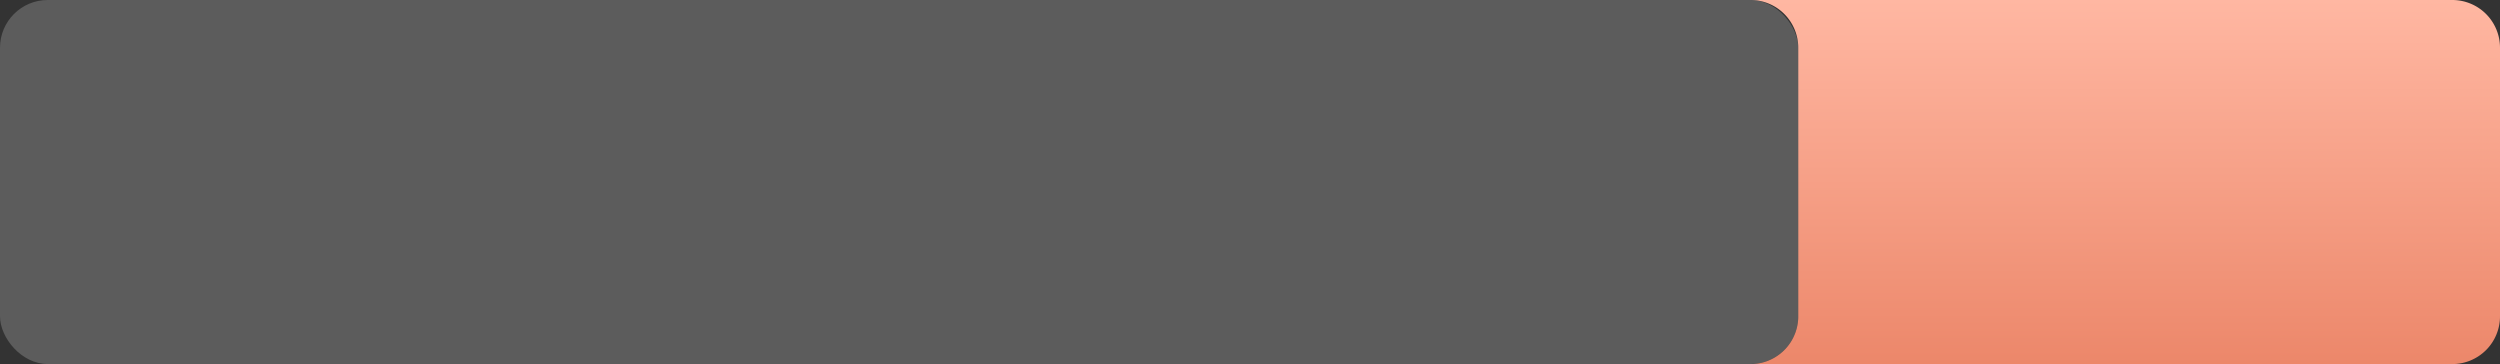
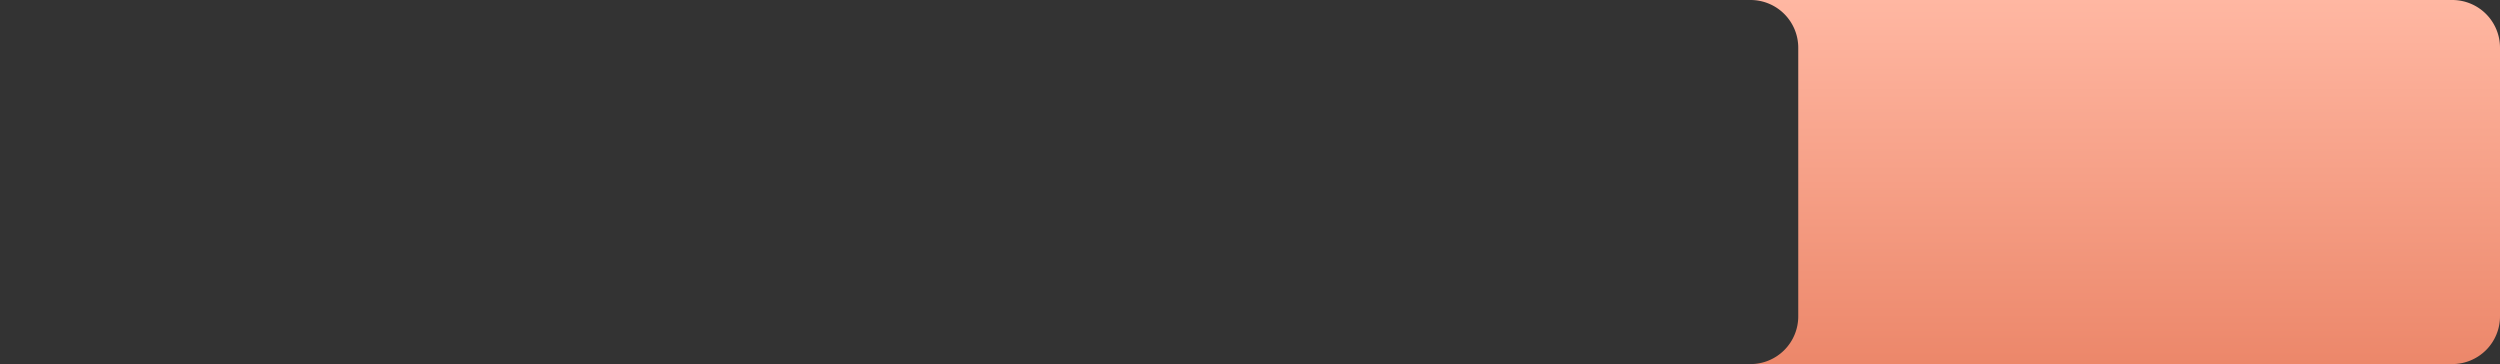
<svg xmlns="http://www.w3.org/2000/svg" viewBox="0 0 515 74.99">
  <rect x="0" y="0" width="515" height="74.99" fill="#333333" stroke="none" />
  <defs>
    <style>.cls-1{fill:url(#Безымянный_градиент_6);}.cls-2{fill:#fff;opacity:0.2;}</style>
    <linearGradient id="Безымянный_градиент_6" x1="437.8" x2="437.8" y2="74.99" gradientUnits="userSpaceOnUse">
      <stop offset="0" stop-color="#ffb7a2" />
      <stop offset="0.49" stop-color="#f6a087" />
      <stop offset="1" stop-color="#ec876a" />
    </linearGradient>
  </defs>
  <title>Ресурс 75</title>
  <g id="Слой_2" data-name="Слой 2">
    <g id="Слой_3" data-name="Слой 3">
      <path class="cls-1" d="M515,9.83V65.16A9.83,9.83,0,0,1,505.17,75H360.61a9.83,9.83,0,0,0,9.83-9.83V9.83A9.83,9.83,0,0,0,360.61,0H505.17A9.83,9.83,0,0,1,515,9.83Z" />
-       <rect class="cls-2" width="370.44" height="74.99" rx="9.83" />
    </g>
  </g>
</svg>